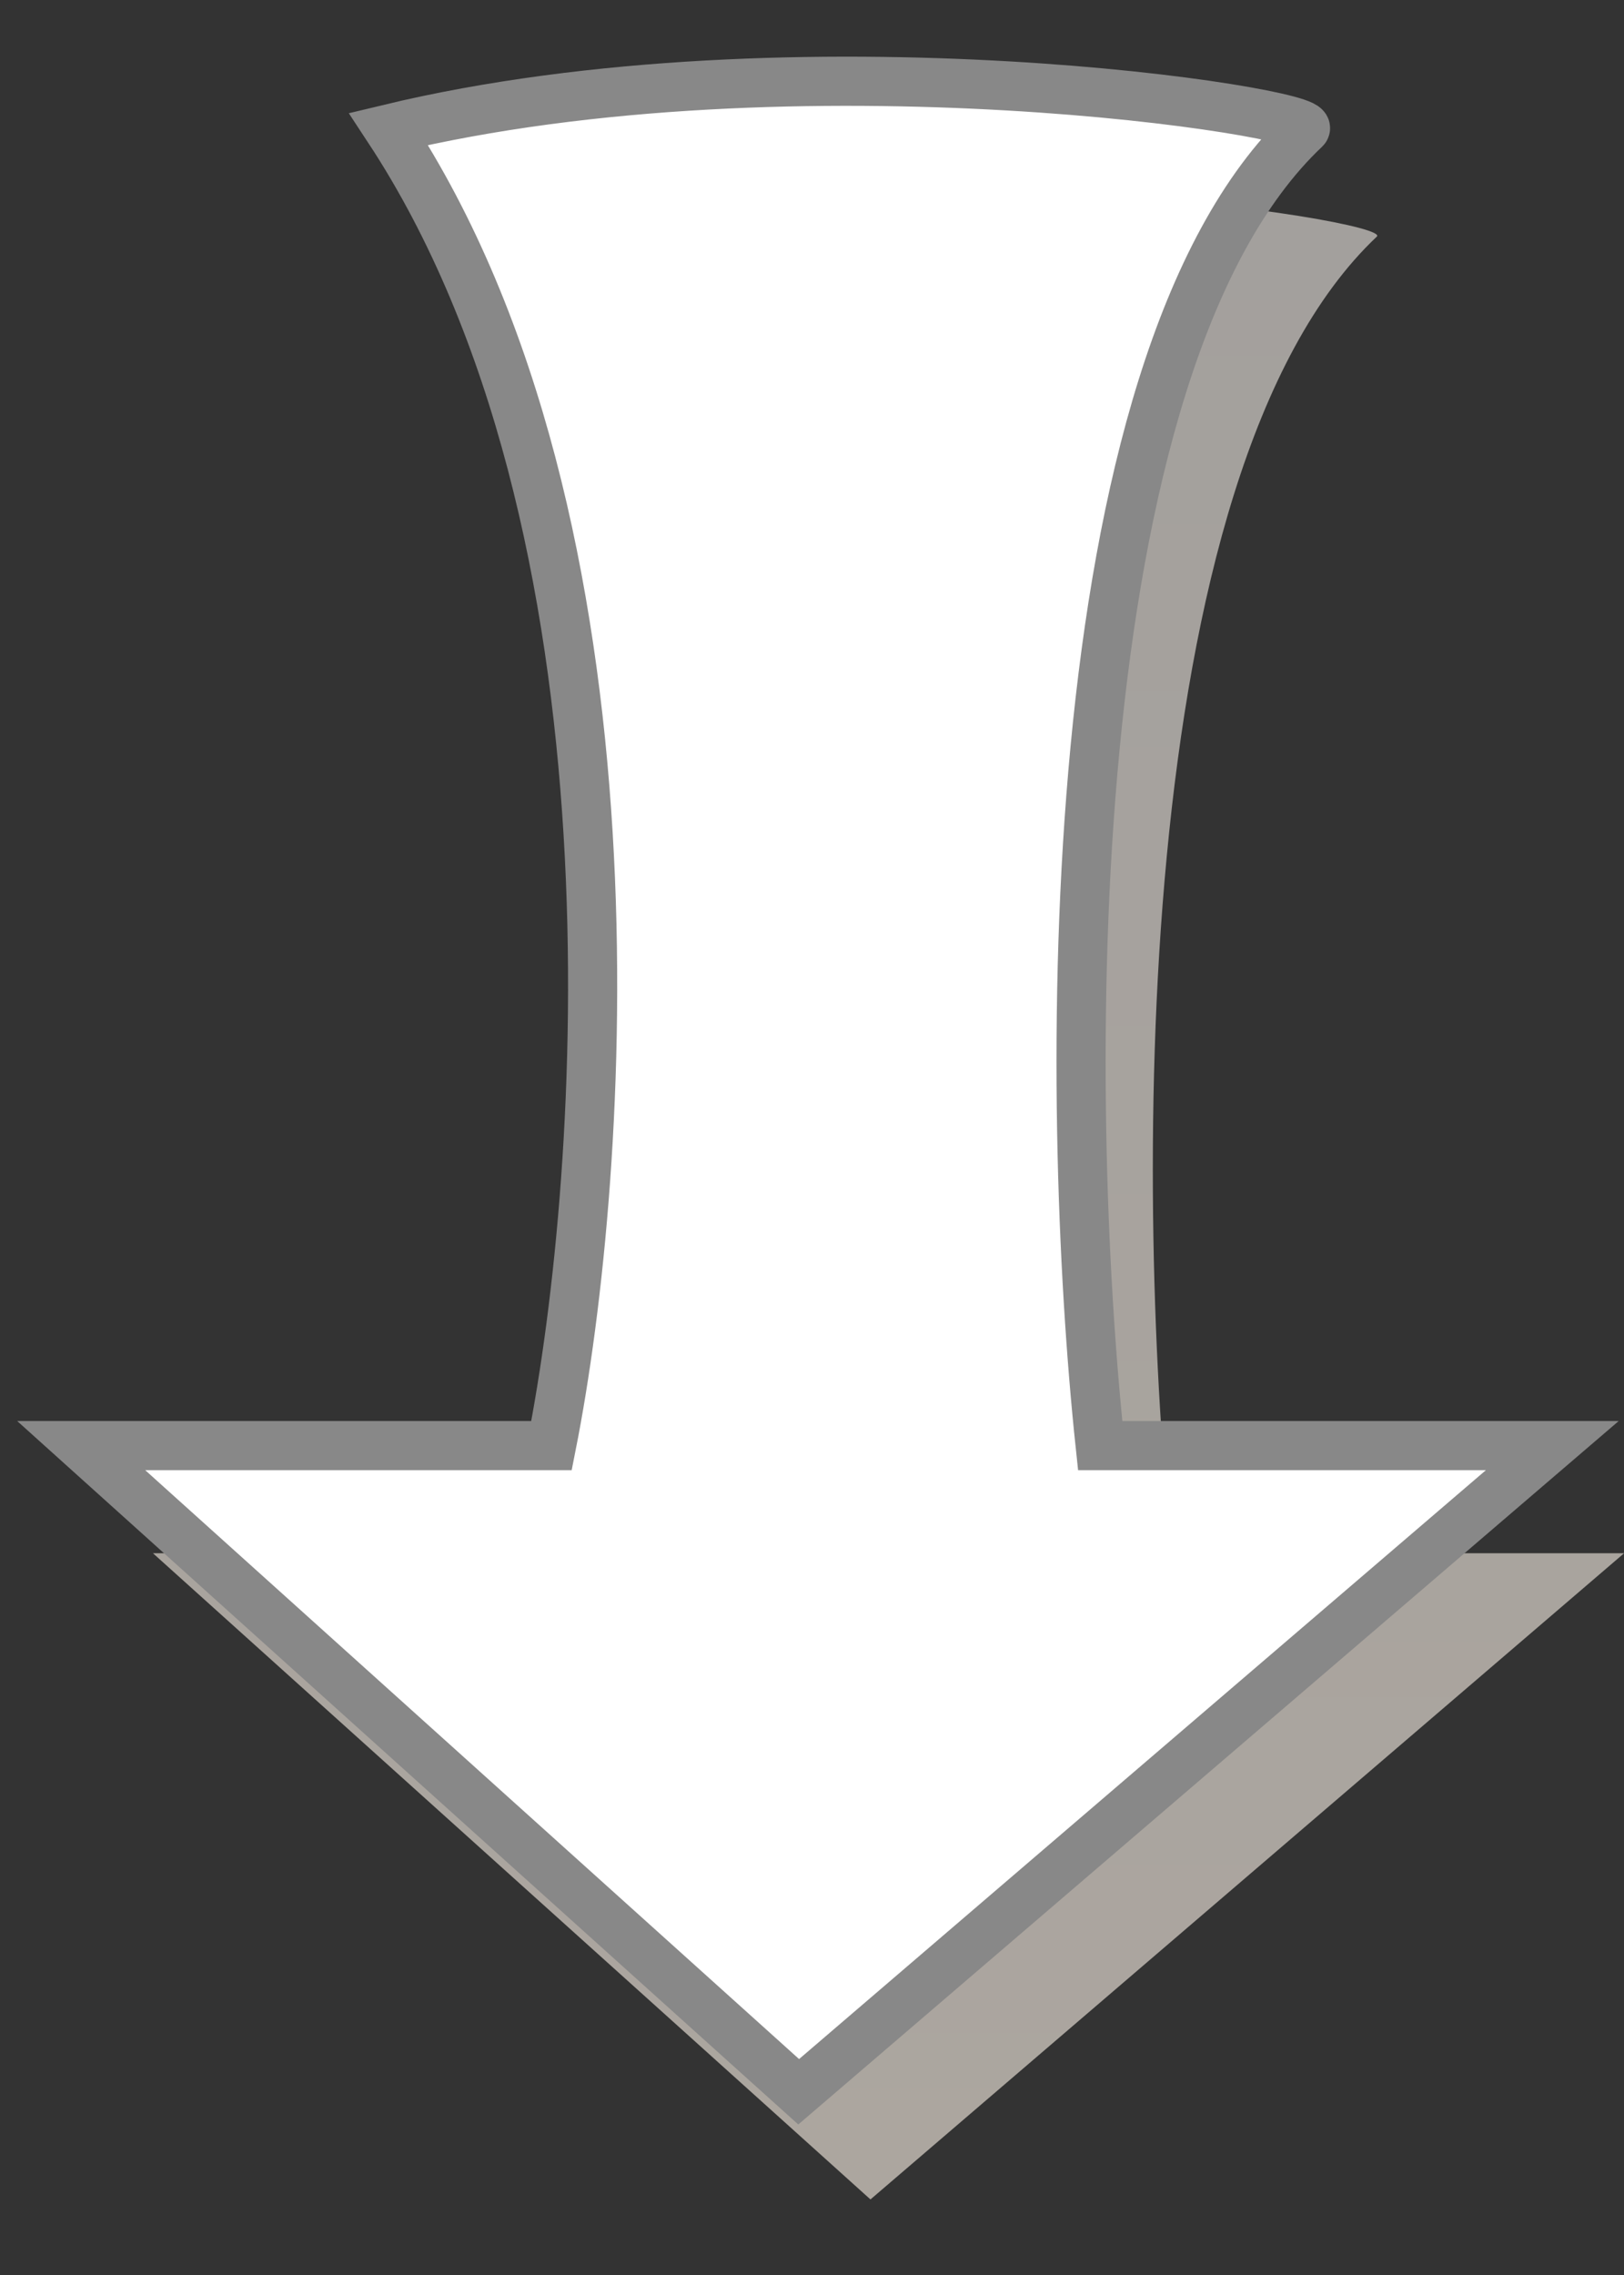
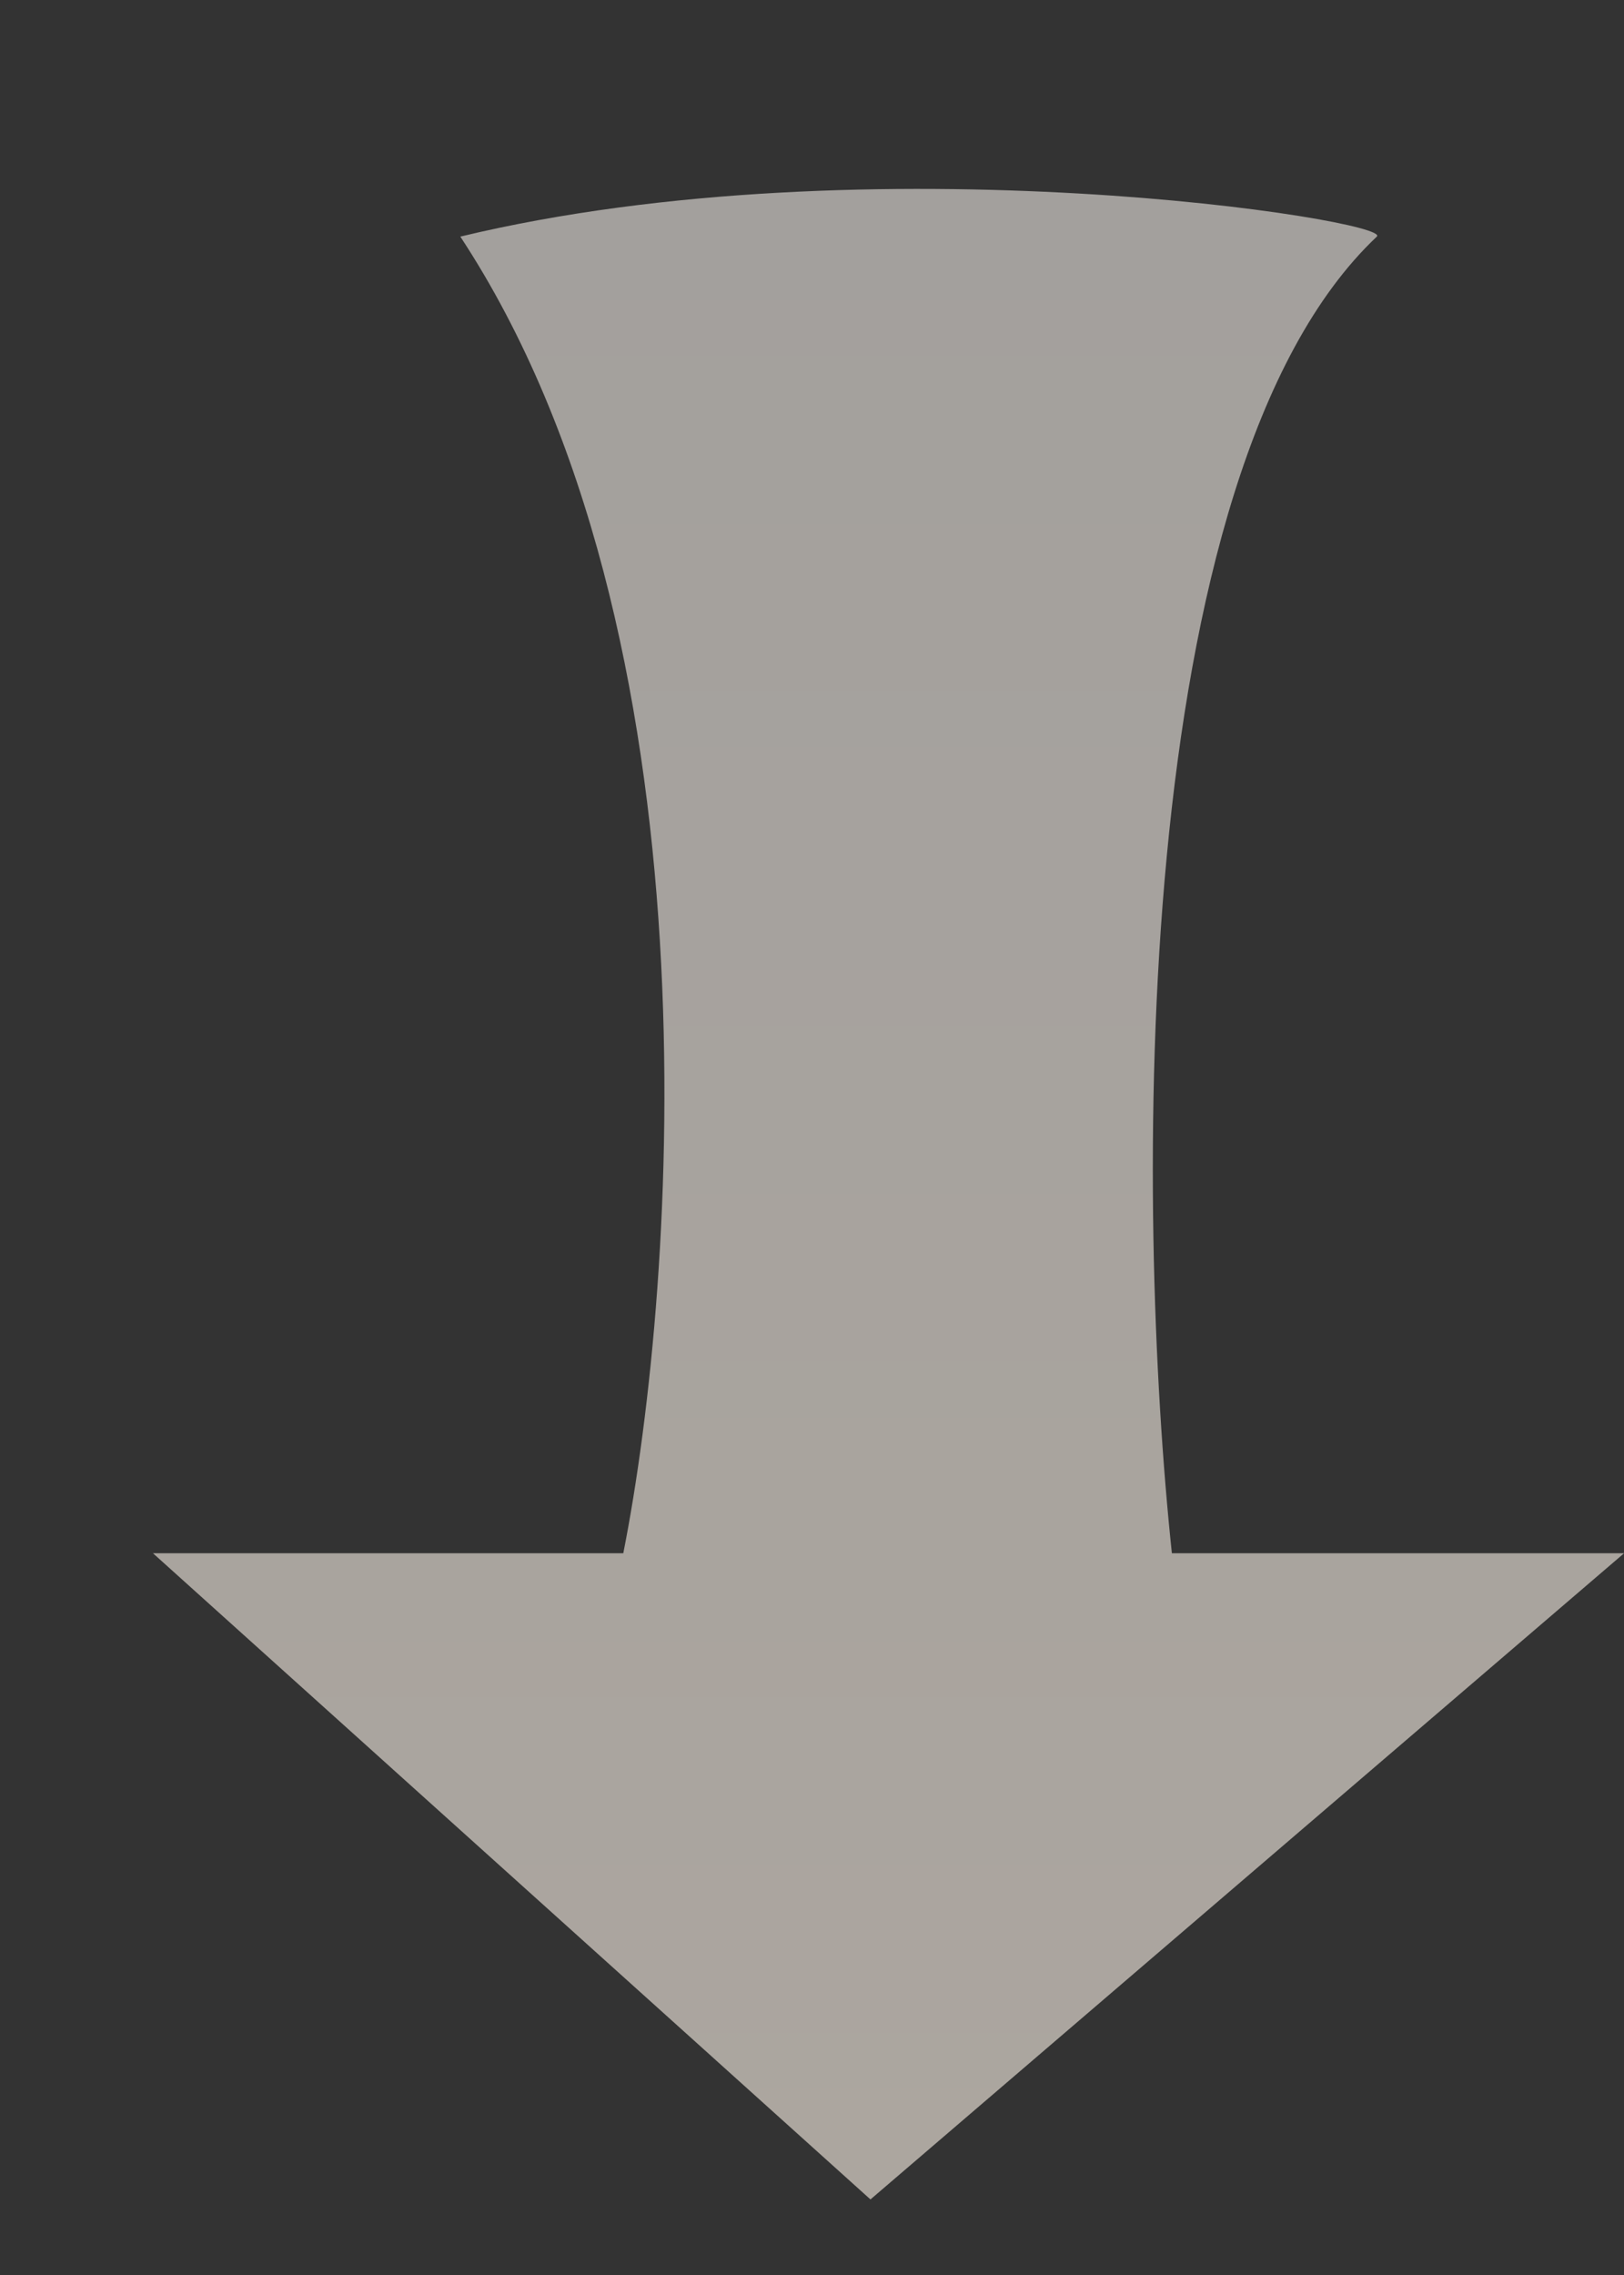
<svg xmlns="http://www.w3.org/2000/svg" fill="none" height="100%" overflow="visible" preserveAspectRatio="none" style="display: block;" viewBox="0 0 20 28" width="100%">
  <rect x="0" y="0" width="20" height="28" fill="#333333" stroke="none" />
  <g id="Frame 212019">
    <path d="M7.676 19.117C8.344 15.747 8.878 7.788 5.669 2.912C10.718 1.697 17.167 2.713 16.956 2.912C13.868 5.827 13.987 14.93 14.432 19.117H20.001L10.72 27.07L1.884 19.117H7.676Z" fill="url(#paint0_linear_0_16094)" id="Vector 272" />
-     <path d="M6.792 17.792C7.46 14.422 7.994 6.463 4.785 1.587C9.834 0.372 16.283 1.388 16.073 1.587C12.984 4.501 13.103 13.605 13.549 17.792H19.117L9.836 25.745L1 17.792H6.792Z" fill="white" id="Vector 271" stroke="#888888" stroke-width="0.605" />
  </g>
  <defs>
    <linearGradient gradientUnits="userSpaceOnUse" id="paint0_linear_0_16094" x1="10.942" x2="10.942" y1="2.325" y2="27.07">
      <stop stop-color="#A3A09D" />
      <stop offset="1" stop-color="#ACA69F" />
    </linearGradient>
  </defs>
</svg>